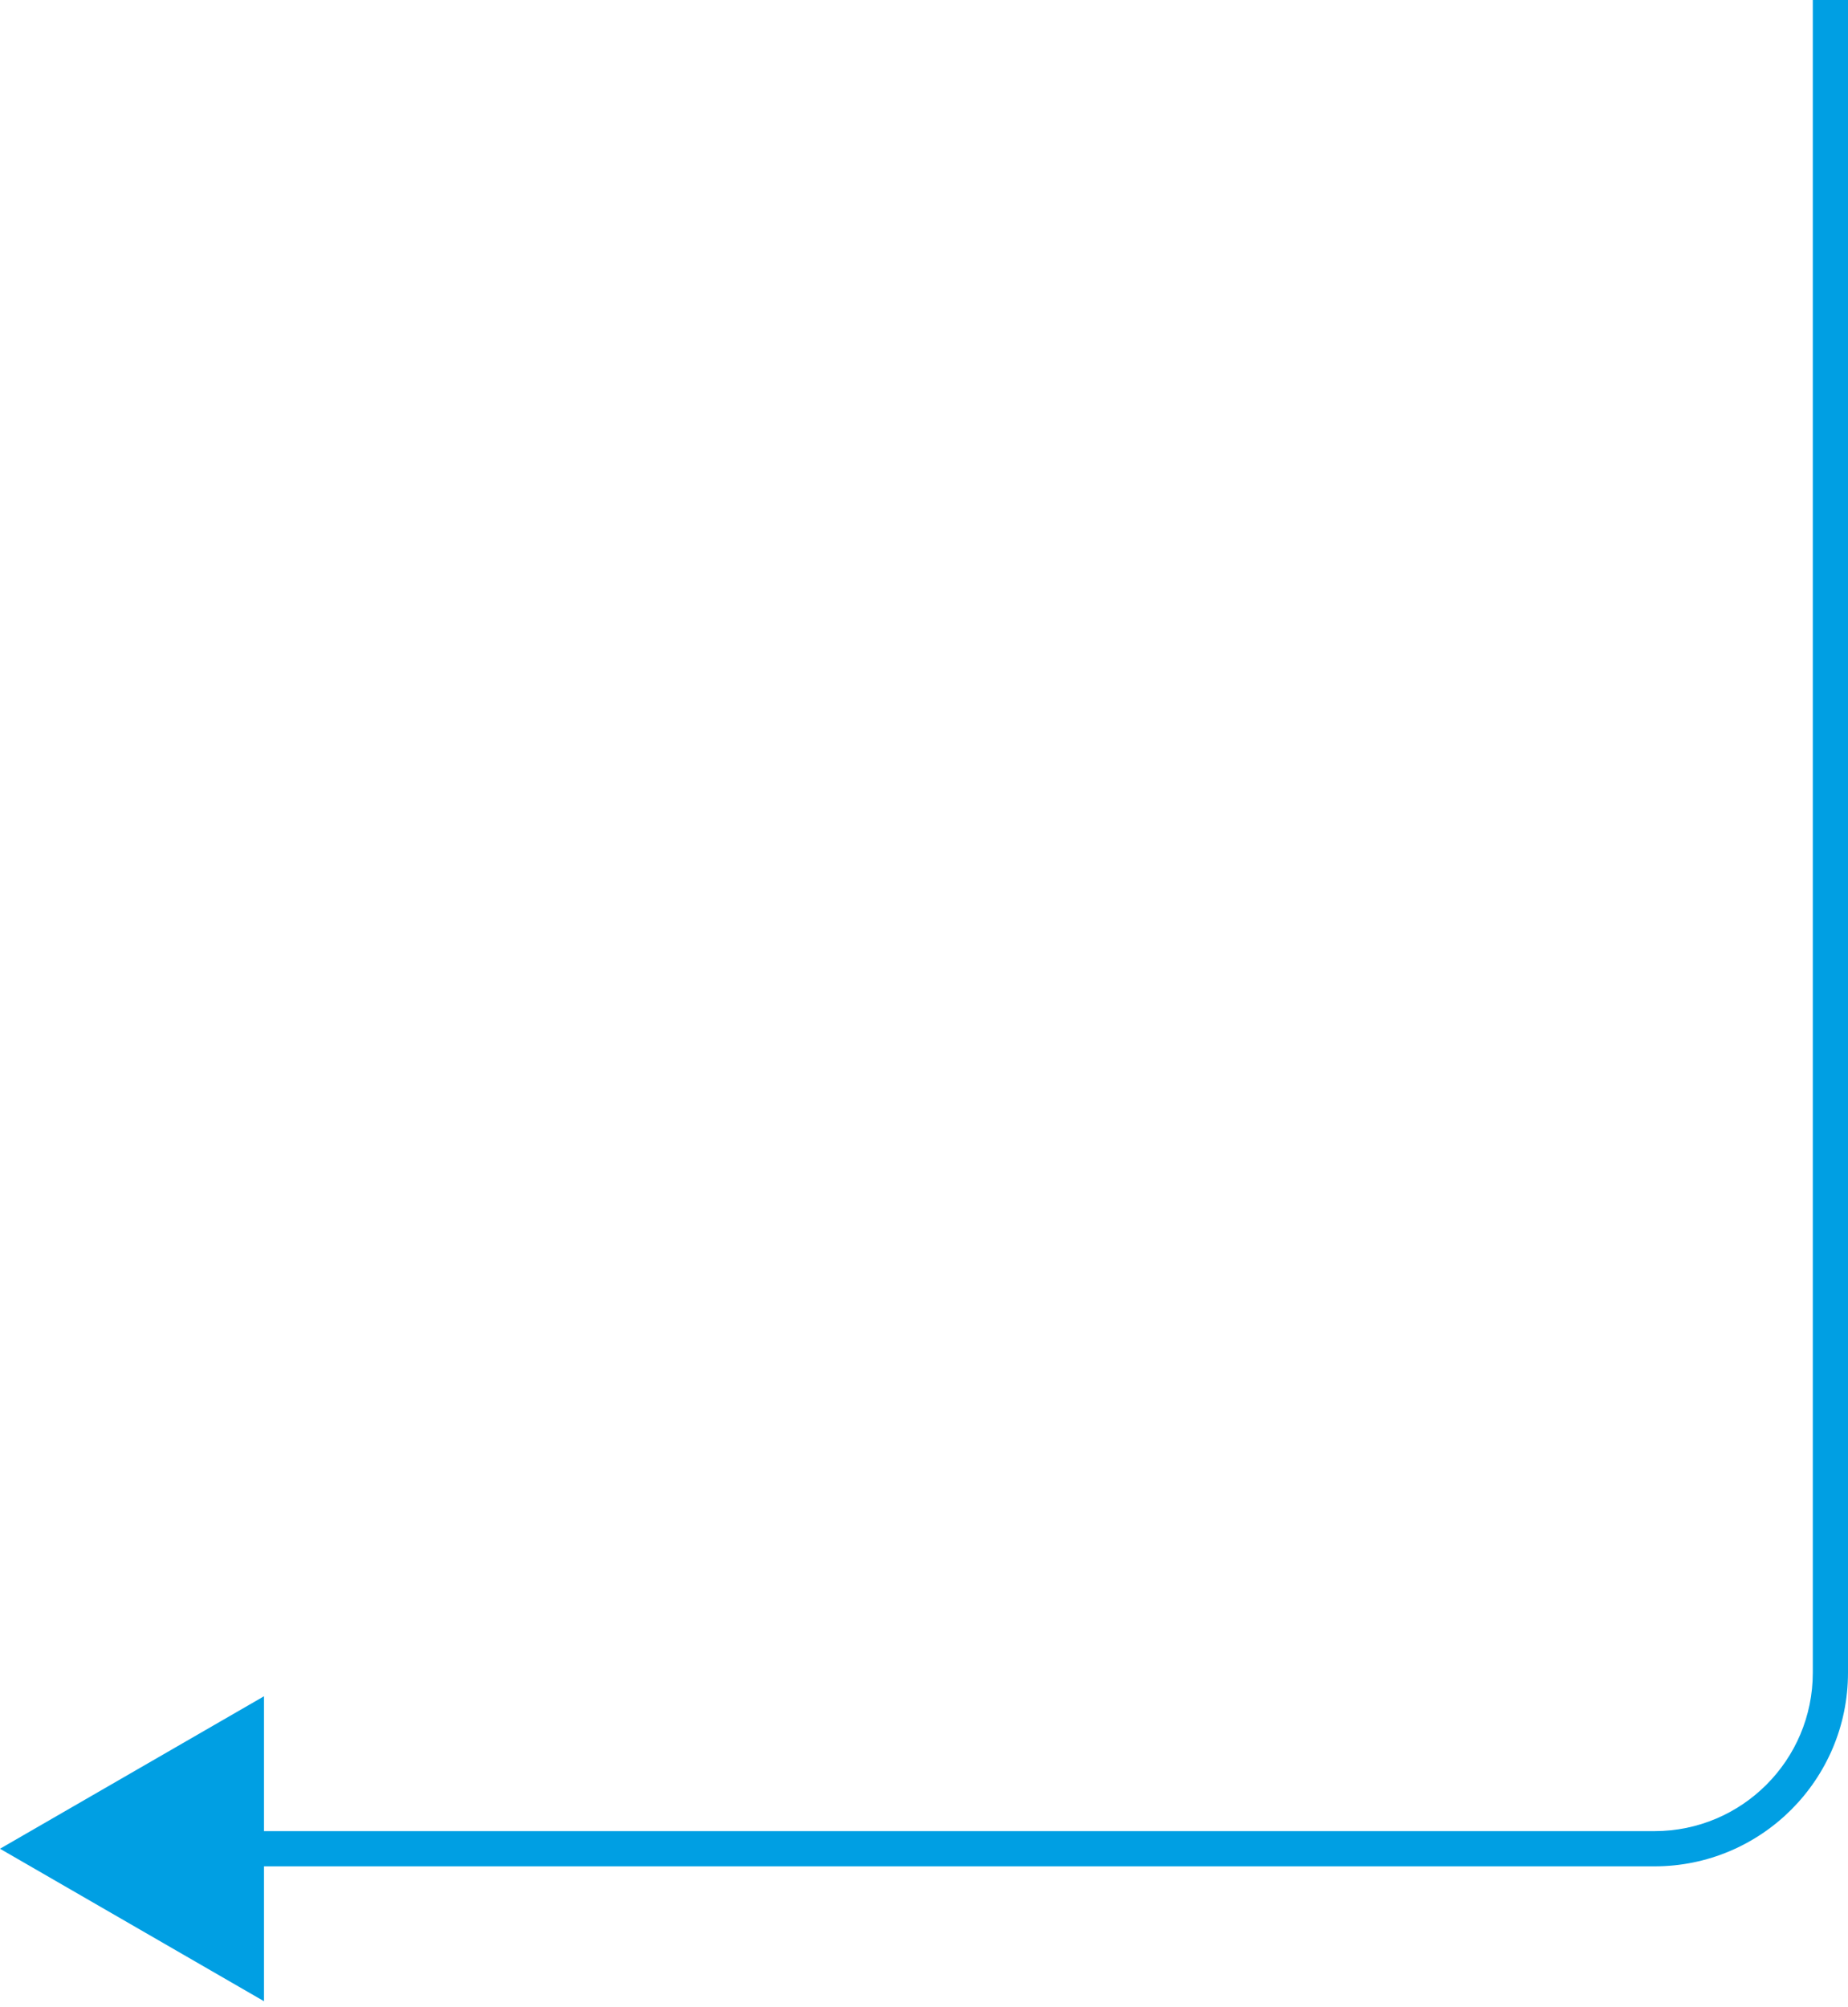
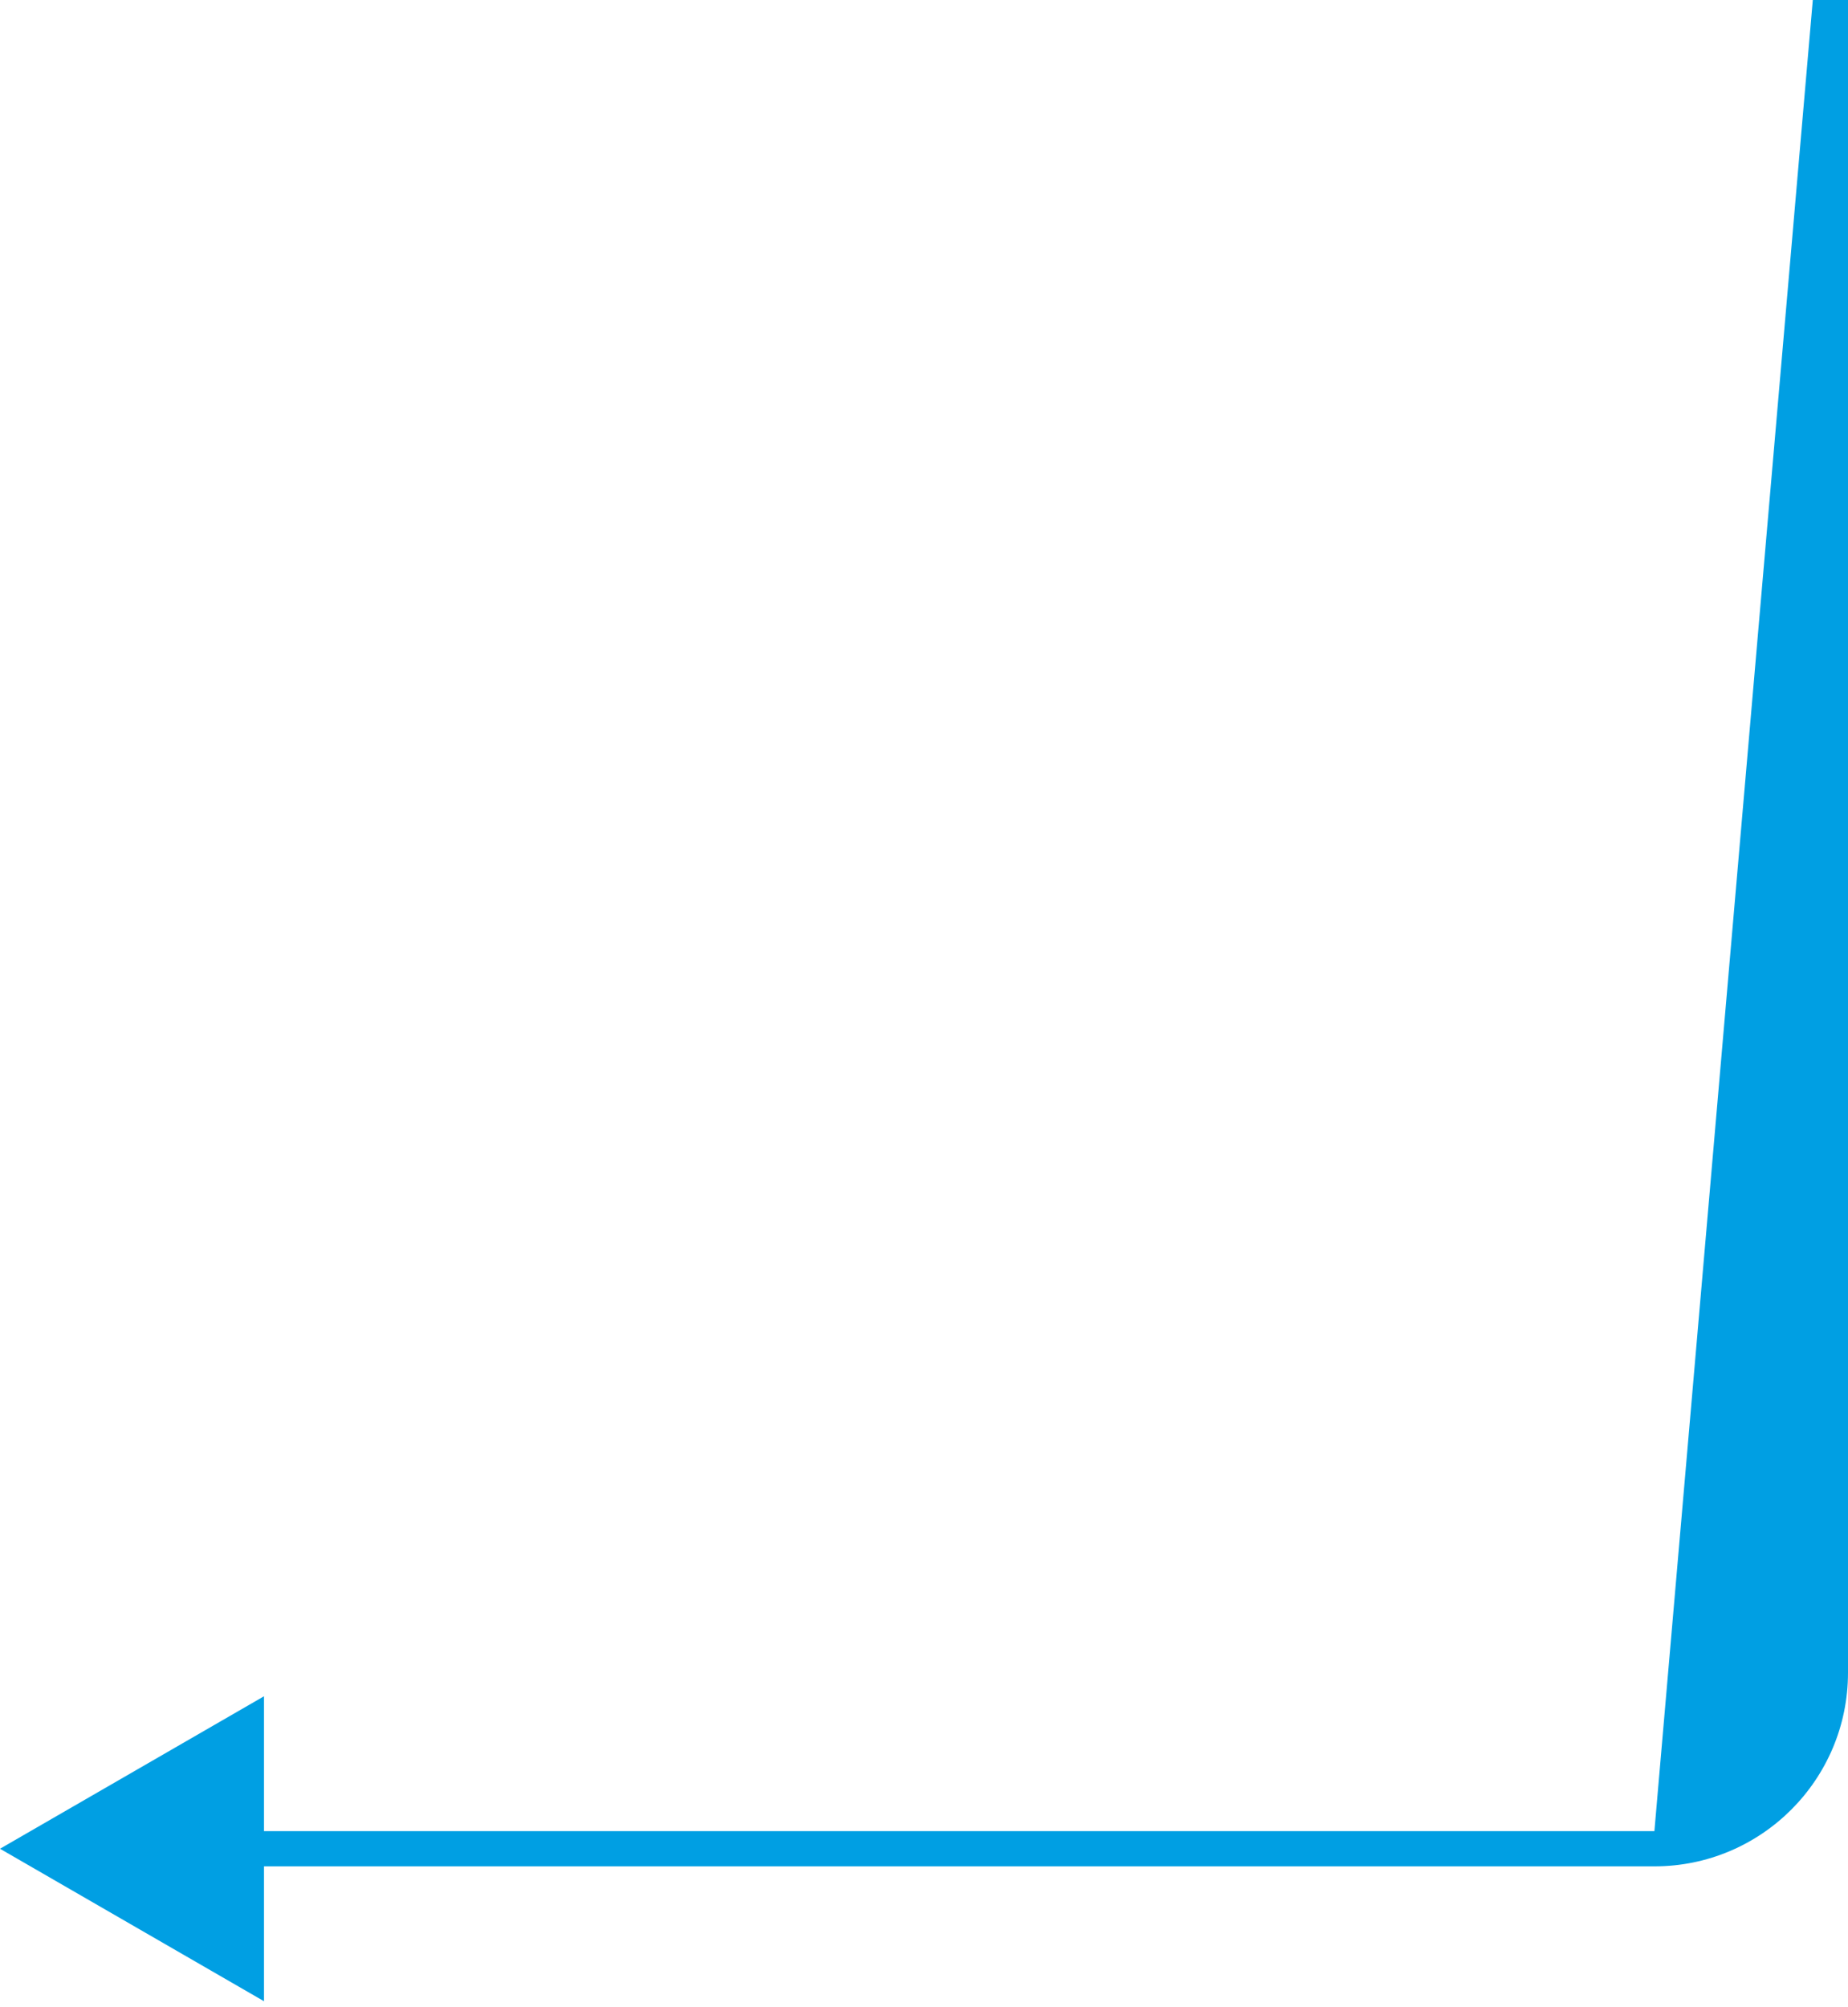
<svg xmlns="http://www.w3.org/2000/svg" width="105" height="114" viewBox="0 0 105 114" fill="none">
-   <path fill-rule="evenodd" clip-rule="evenodd" d="M15 104L94 104C98.971 104 103 99.971 103 95L103 8.74224e-08L105 0L105 95C105 101.075 100.075 106 94 106L15 106V113.66L0 105L15 96.34V104Z" fill="#009FE3" />
+   <path fill-rule="evenodd" clip-rule="evenodd" d="M15 104L94 104L103 8.74224e-08L105 0L105 95C105 101.075 100.075 106 94 106L15 106V113.66L0 105L15 96.34V104Z" fill="#009FE3" />
</svg>